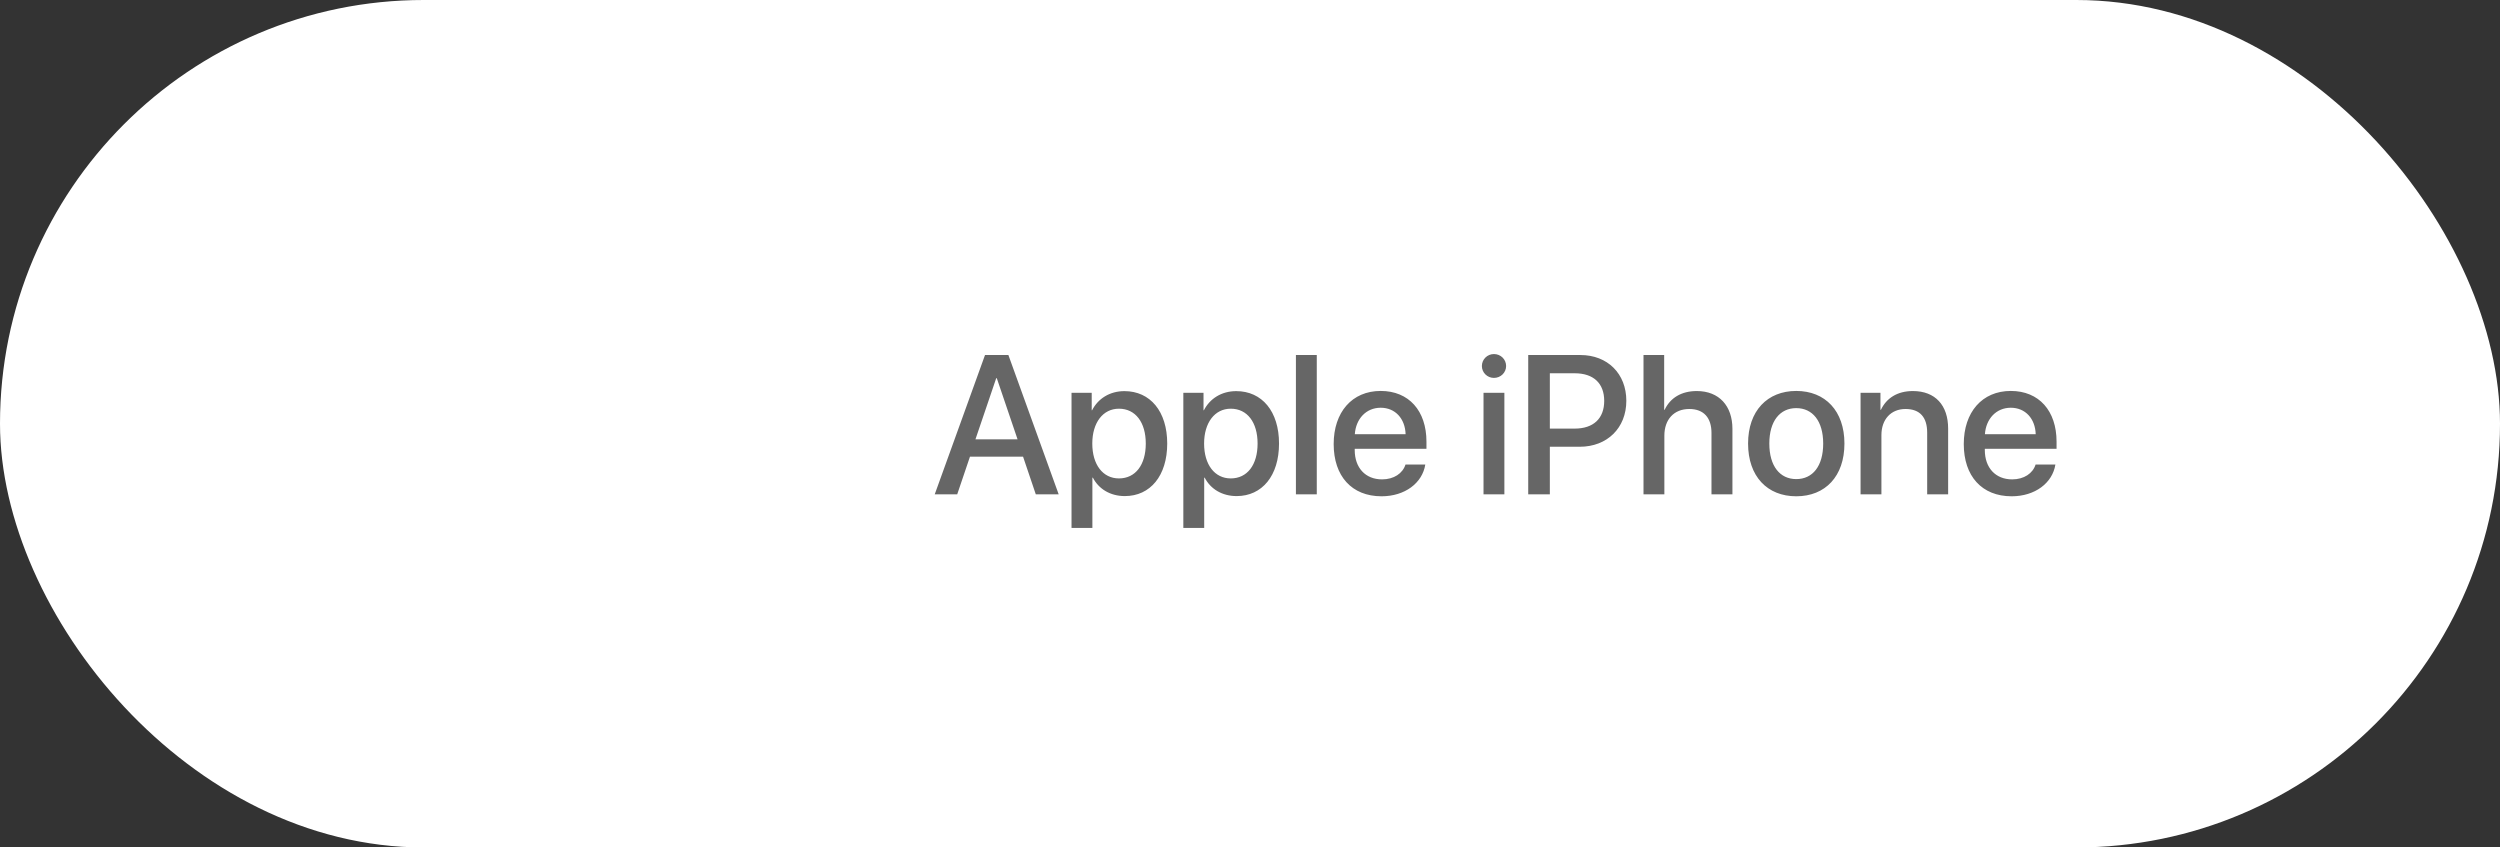
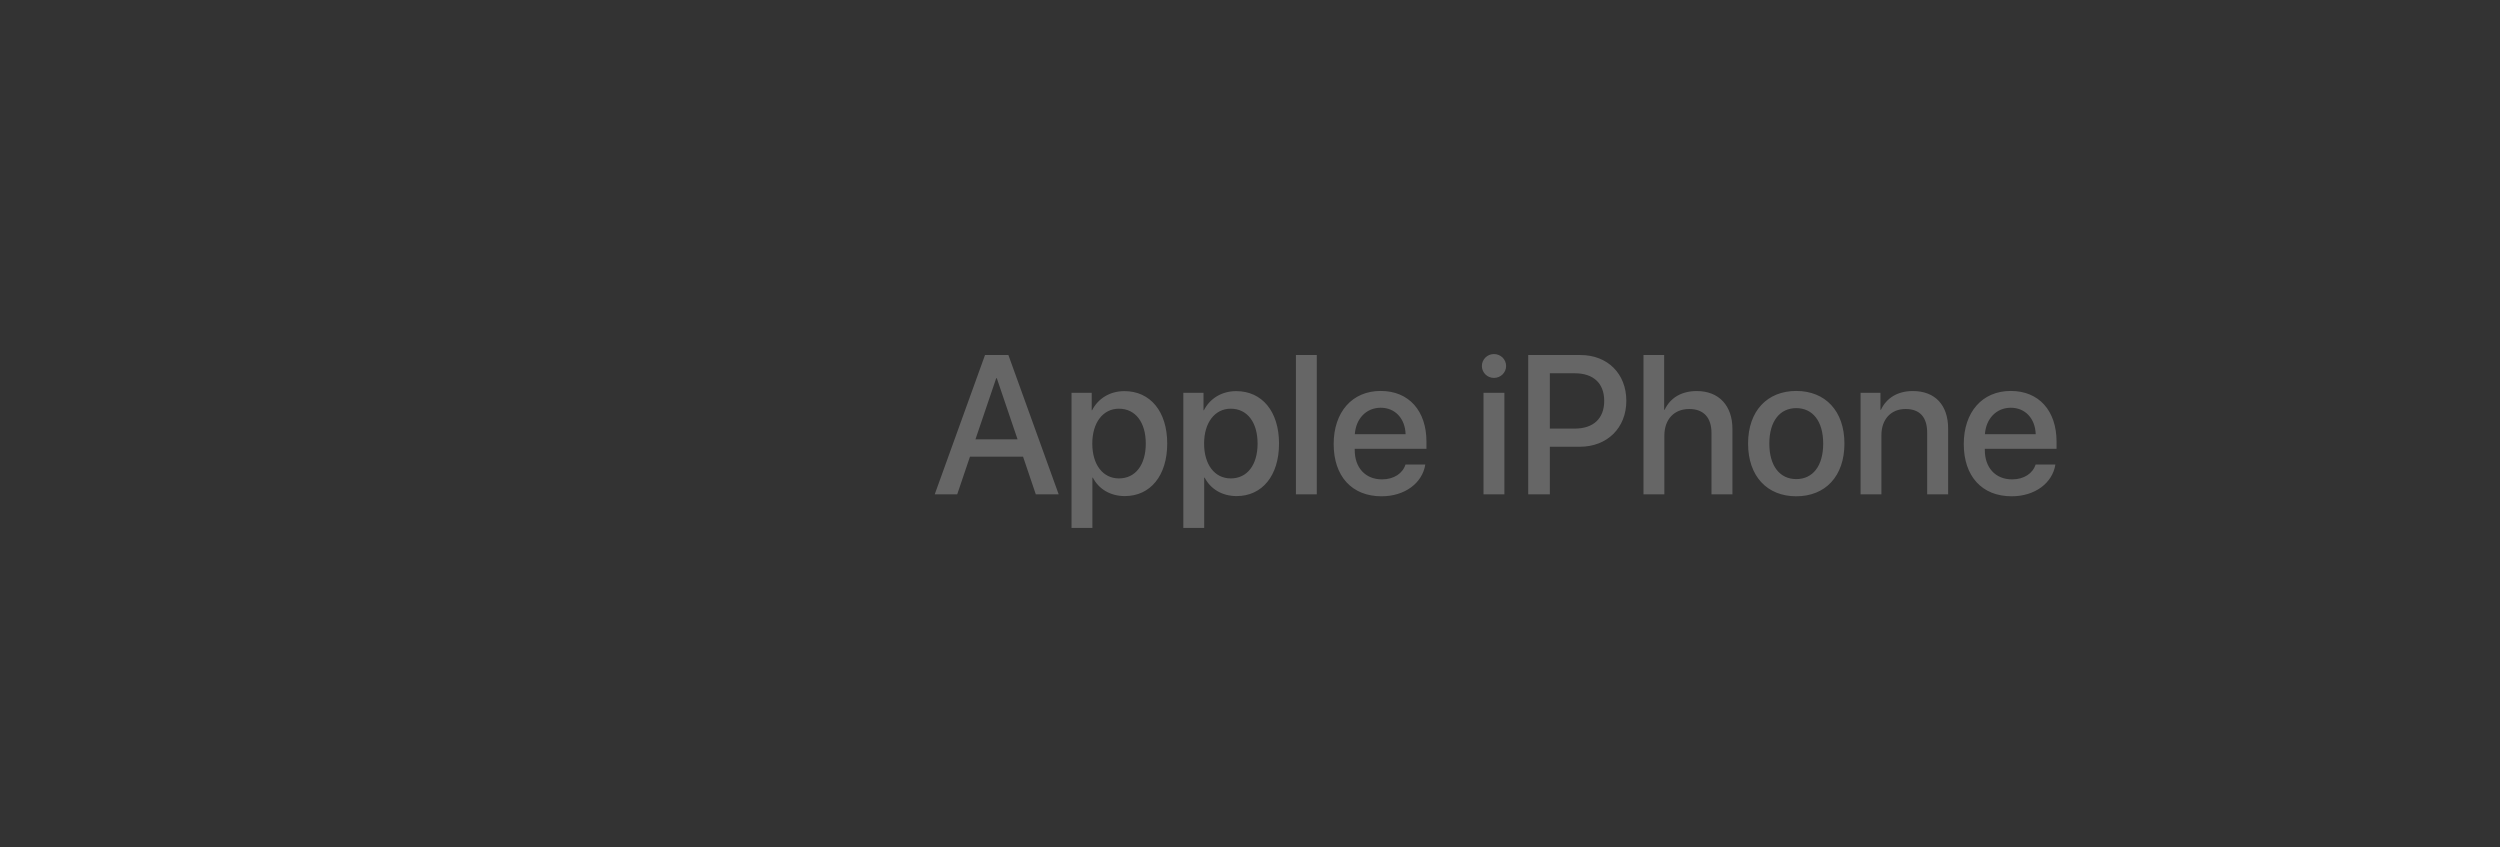
<svg xmlns="http://www.w3.org/2000/svg" width="177" height="60" viewBox="0 0 177 60" fill="none">
  <rect x="0" y="0" width="177" height="60" fill="#333333" stroke="none" />
-   <rect width="177" height="60" rx="30" fill="white" />
  <path d="M73.335 35H74.955L71.394 25.136H69.739L66.178 35H67.77L68.673 32.334H72.433L73.335 35ZM70.532 26.776H70.573L72.043 31.104H69.062L70.532 26.776ZM79.61 27.692C78.571 27.692 77.744 28.219 77.32 29.046H77.293V27.809H75.864V37.379H77.341V33.817H77.375C77.785 34.617 78.606 35.123 79.638 35.123C81.442 35.123 82.639 33.681 82.639 31.404C82.639 29.128 81.436 27.692 79.61 27.692ZM79.221 33.872C78.086 33.872 77.334 32.901 77.334 31.404C77.334 29.921 78.093 28.936 79.221 28.936C80.39 28.936 81.121 29.9 81.121 31.404C81.121 32.915 80.39 33.872 79.221 33.872ZM87.526 27.692C86.487 27.692 85.66 28.219 85.236 29.046H85.209V27.809H83.78V37.379H85.257V33.817H85.291C85.701 34.617 86.522 35.123 87.554 35.123C89.358 35.123 90.555 33.681 90.555 31.404C90.555 29.128 89.352 27.692 87.526 27.692ZM87.137 33.872C86.002 33.872 85.25 32.901 85.25 31.404C85.25 29.921 86.009 28.936 87.137 28.936C88.306 28.936 89.037 29.9 89.037 31.404C89.037 32.915 88.306 33.872 87.137 33.872ZM91.751 35H93.228V25.136H91.751V35ZM97.753 28.868C98.785 28.868 99.482 29.641 99.517 30.741H95.921C95.996 29.654 96.721 28.868 97.753 28.868ZM99.51 32.888C99.311 33.517 98.689 33.94 97.849 33.94C96.666 33.94 95.914 33.113 95.914 31.862V31.773H100.993V31.268C100.993 29.087 99.749 27.679 97.753 27.679C95.723 27.679 94.424 29.183 94.424 31.439C94.424 33.708 95.702 35.137 97.814 35.137C99.462 35.137 100.706 34.2 100.911 32.888H99.51ZM105.033 35H106.51V27.809H105.033V35ZM105.771 26.756C106.25 26.756 106.633 26.38 106.633 25.915C106.633 25.443 106.25 25.067 105.771 25.067C105.3 25.067 104.917 25.443 104.917 25.915C104.917 26.38 105.3 26.756 105.771 26.756ZM108.198 25.136V35H109.729V31.63H111.849C113.783 31.63 115.144 30.304 115.144 28.376C115.144 26.455 113.811 25.136 111.896 25.136H108.198ZM109.729 26.428H111.493C112.819 26.428 113.578 27.139 113.578 28.383C113.578 29.627 112.819 30.345 111.486 30.345H109.729V26.428ZM116.36 35H117.837V30.844C117.837 29.709 118.507 28.957 119.601 28.957C120.64 28.957 121.173 29.593 121.173 30.652V35H122.656V30.365C122.656 28.738 121.713 27.686 120.134 27.686C119.04 27.686 118.254 28.171 117.857 29.012H117.823V25.136H116.36V35ZM127.175 35.137C129.232 35.137 130.586 33.722 130.586 31.404C130.586 29.094 129.226 27.679 127.175 27.679C125.124 27.679 123.764 29.094 123.764 31.404C123.764 33.722 125.117 35.137 127.175 35.137ZM127.175 33.92C126.02 33.92 125.268 33.004 125.268 31.404C125.268 29.811 126.02 28.895 127.175 28.895C128.33 28.895 129.082 29.811 129.082 31.404C129.082 33.004 128.337 33.92 127.175 33.92ZM131.728 35H133.204V30.81C133.204 29.695 133.874 28.957 134.913 28.957C135.938 28.957 136.444 29.552 136.444 30.632V35H137.928V30.345C137.928 28.697 137.019 27.686 135.433 27.686C134.325 27.686 133.56 28.191 133.17 29.012H133.136V27.809H131.728V35ZM142.364 28.868C143.396 28.868 144.094 29.641 144.128 30.741H140.532C140.607 29.654 141.332 28.868 142.364 28.868ZM144.121 32.888C143.923 33.517 143.301 33.94 142.46 33.94C141.277 33.94 140.525 33.113 140.525 31.862V31.773H145.604V31.268C145.604 29.087 144.36 27.679 142.364 27.679C140.334 27.679 139.035 29.183 139.035 31.439C139.035 33.708 140.313 35.137 142.426 35.137C144.073 35.137 145.317 34.2 145.522 32.888H144.121Z" fill="#666666" />
</svg>